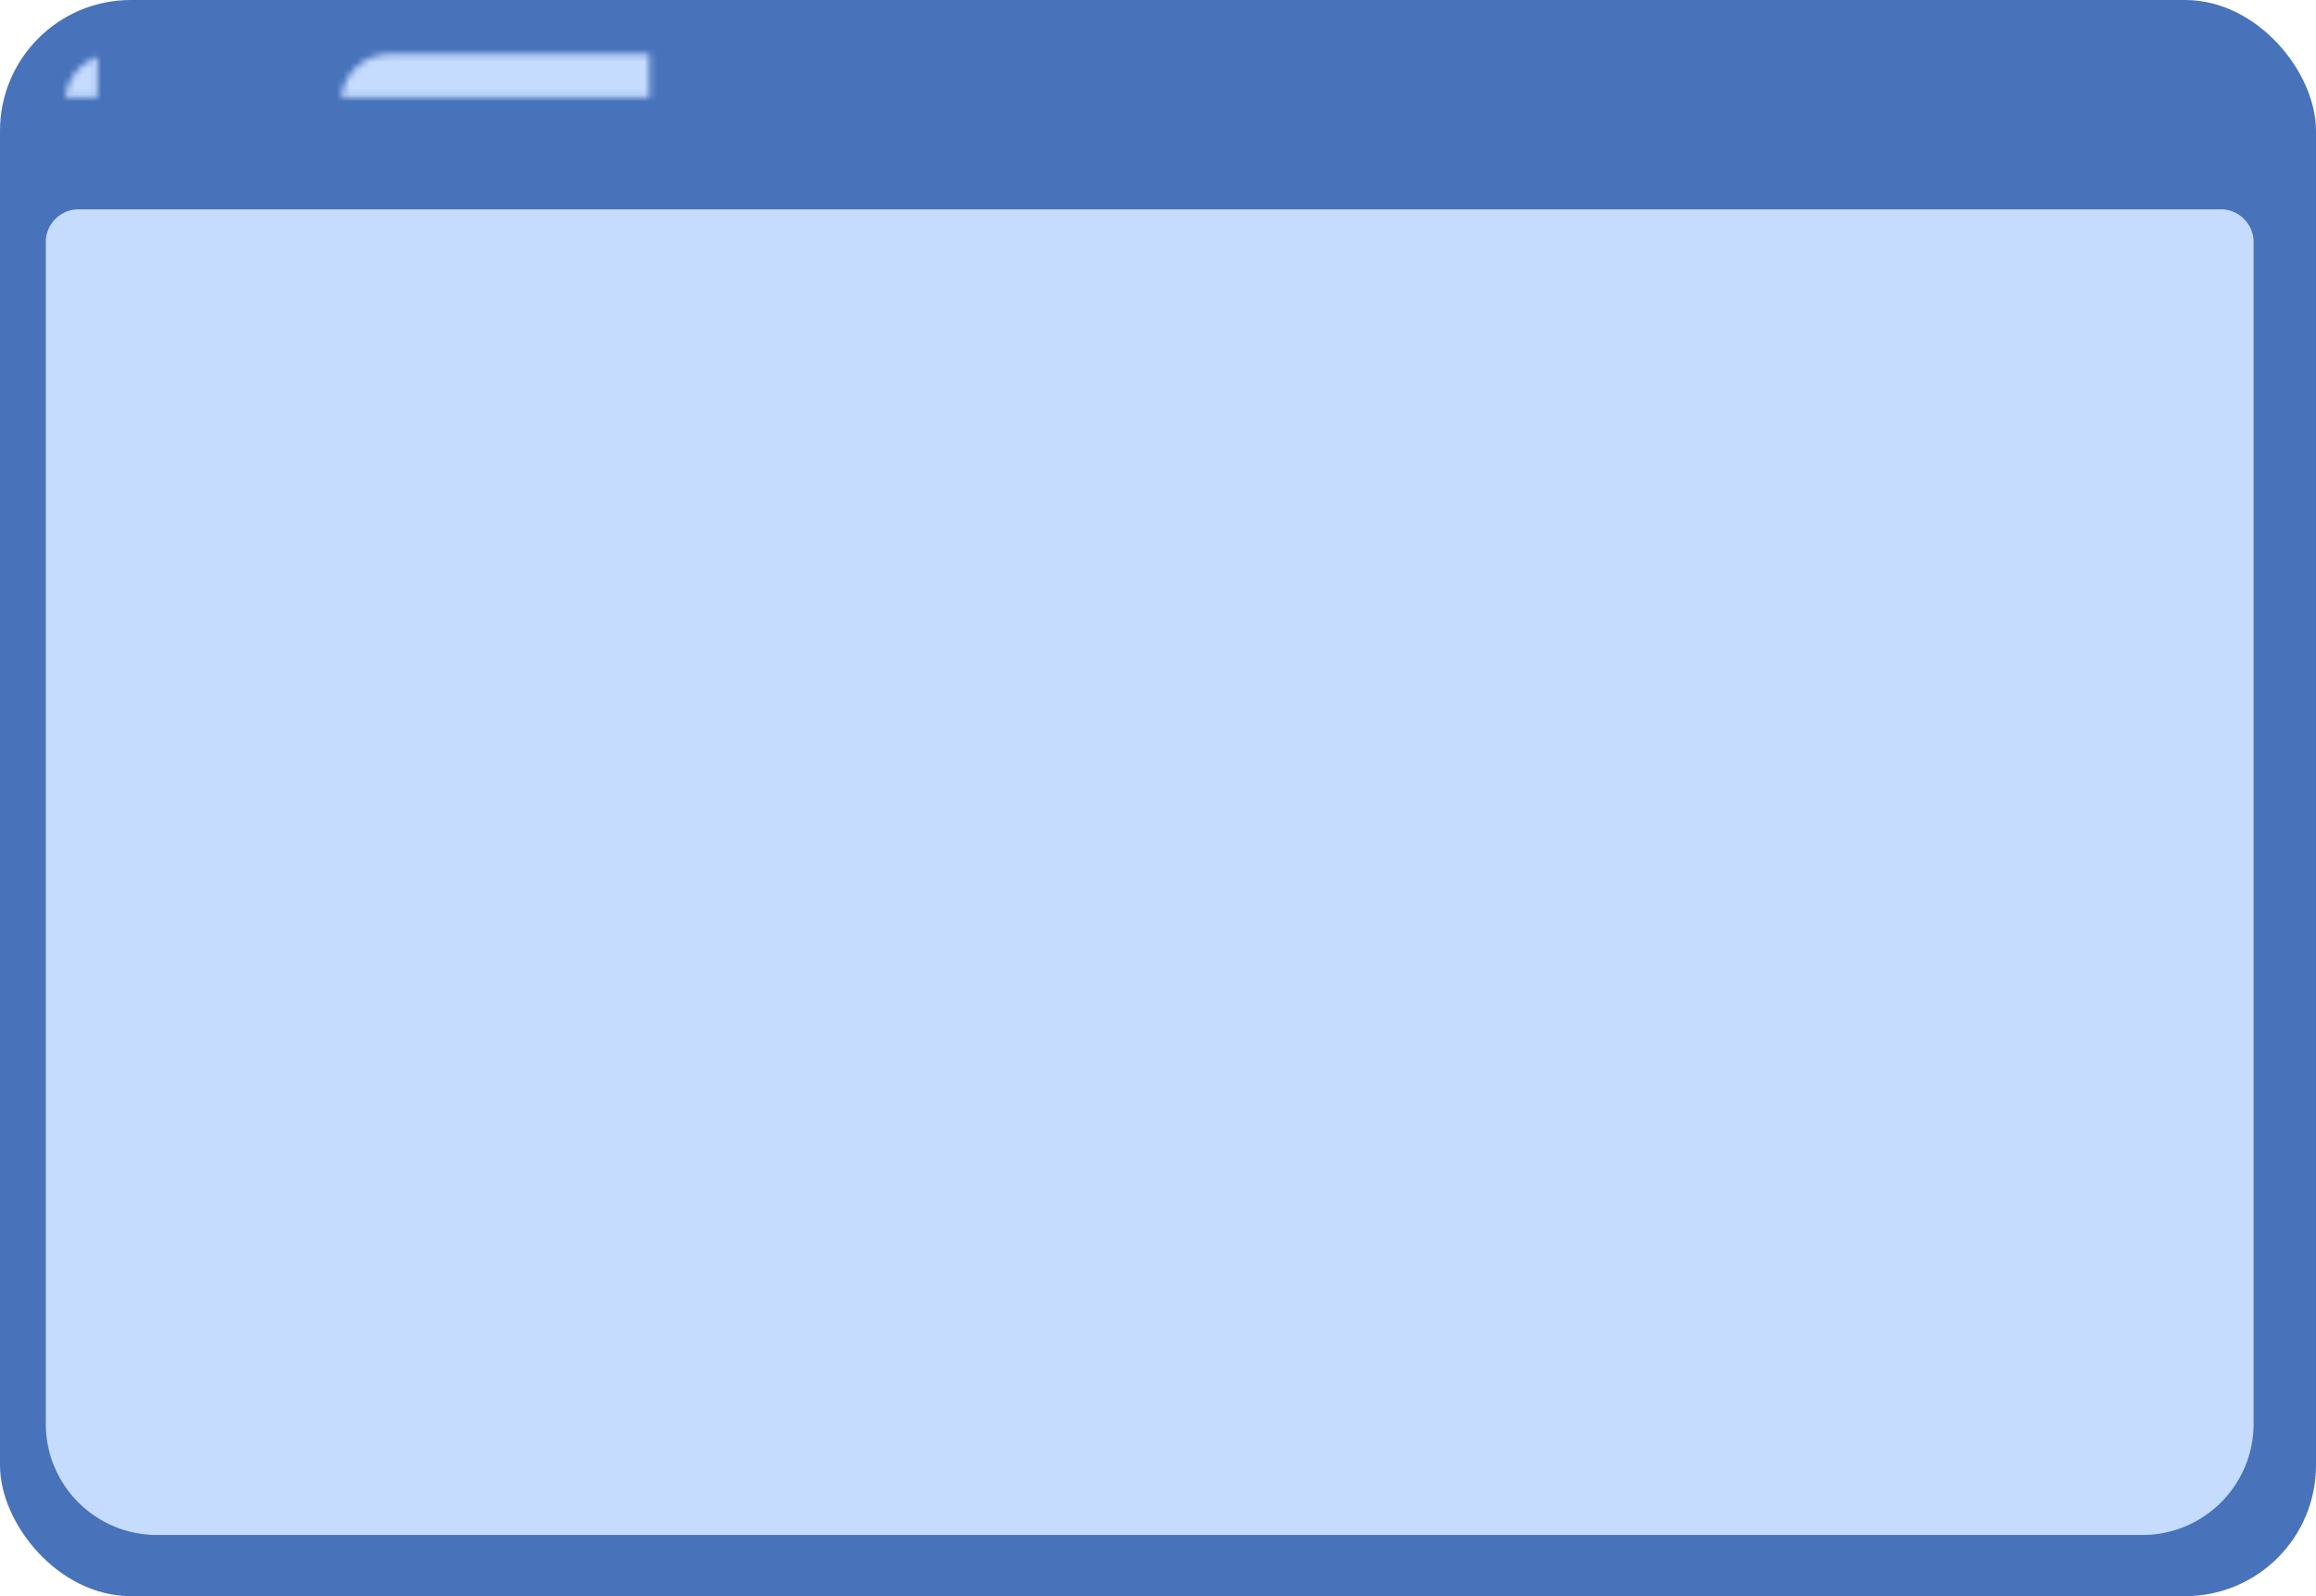
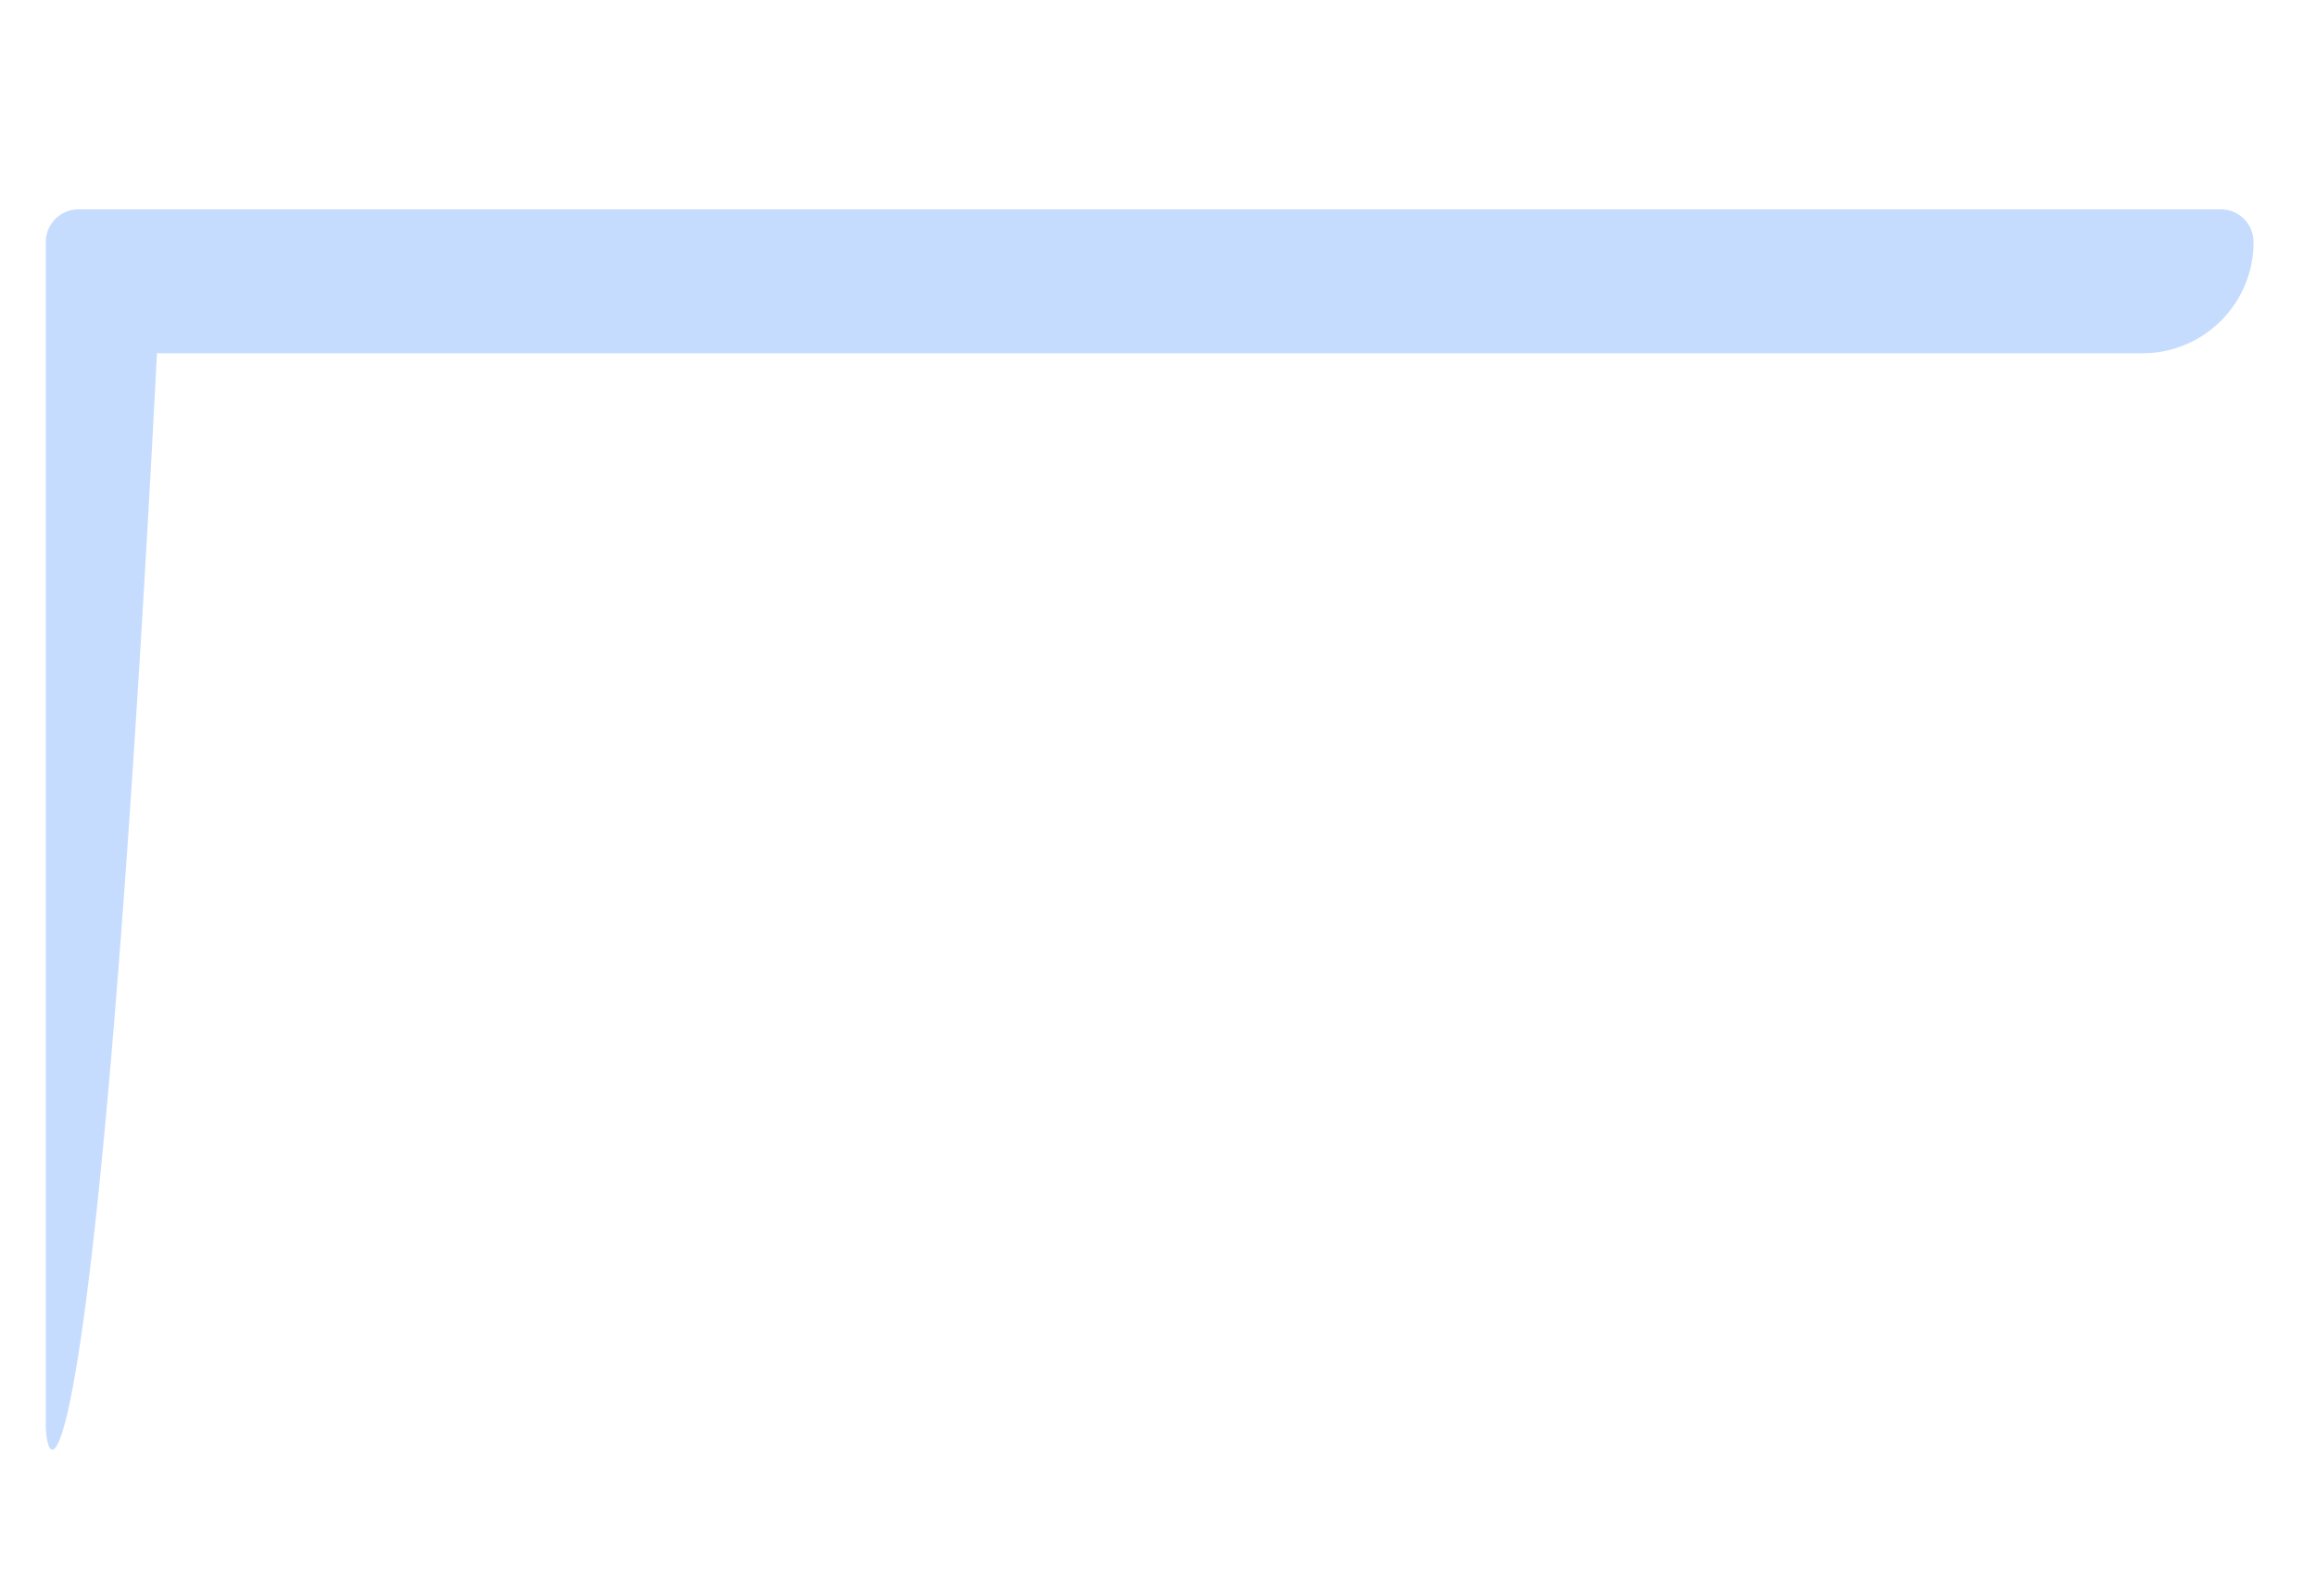
<svg xmlns="http://www.w3.org/2000/svg" xmlns:xlink="http://www.w3.org/1999/xlink" width="354" height="244">
  <defs>
-     <ellipse id="a" cx="17.369" cy="15.715" rx="7.444" ry="7.444" />
    <mask id="e" x="0" y="0" width="14.888" height="14.888" fill="#fff">
      <use xlink:href="#a" />
    </mask>
-     <ellipse id="b" cx="38.047" cy="15.715" rx="7.444" ry="7.444" />
    <mask id="f" x="0" y="0" width="14.888" height="14.888" fill="#fff">
      <use xlink:href="#b" />
    </mask>
-     <ellipse id="c" cx="334.15" cy="15.715" rx="7.444" ry="7.444" />
    <mask id="g" x="0" y="0" width="14.888" height="14.888" fill="#fff">
      <use xlink:href="#c" />
    </mask>
-     <rect id="d" x="52.107" y="8.271" width="99.252" height="14.888" rx="7.444" />
    <mask id="h" x="0" y="0" width="99.252" height="14.888" fill="#fff">
      <use xlink:href="#d" />
    </mask>
  </defs>
  <g fill="none" fill-rule="evenodd">
-     <rect fill="#4873BB" width="354" height="244" rx="20" />
    <use stroke="#C6DCFF" mask="url(#e)" stroke-width="10" fill="#C6DCFF" xlink:href="#a" />
    <use stroke="#C6DCFF" mask="url(#f)" stroke-width="10" fill="#C6DCFF" xlink:href="#b" />
    <use stroke="#C6DCFF" mask="url(#g)" stroke-width="10" fill="#C6DCFF" xlink:href="#c" />
-     <path d="M7 37.01A5.008 5.008 0 0 1 12 32h327.459c2.76 0 4.999 2.241 4.999 5.01v180.64c0 9.386-7.602 16.994-16.995 16.994H23.995C14.609 234.644 7 227.04 7 217.65V37.01z" fill="#C6DCFF" />
+     <path d="M7 37.01A5.008 5.008 0 0 1 12 32h327.459c2.76 0 4.999 2.241 4.999 5.01c0 9.386-7.602 16.994-16.995 16.994H23.995C14.609 234.644 7 227.04 7 217.65V37.01z" fill="#C6DCFF" />
    <use stroke="#C6DCFF" mask="url(#h)" stroke-width="10" fill="#C6DCFF" xlink:href="#d" />
  </g>
</svg>